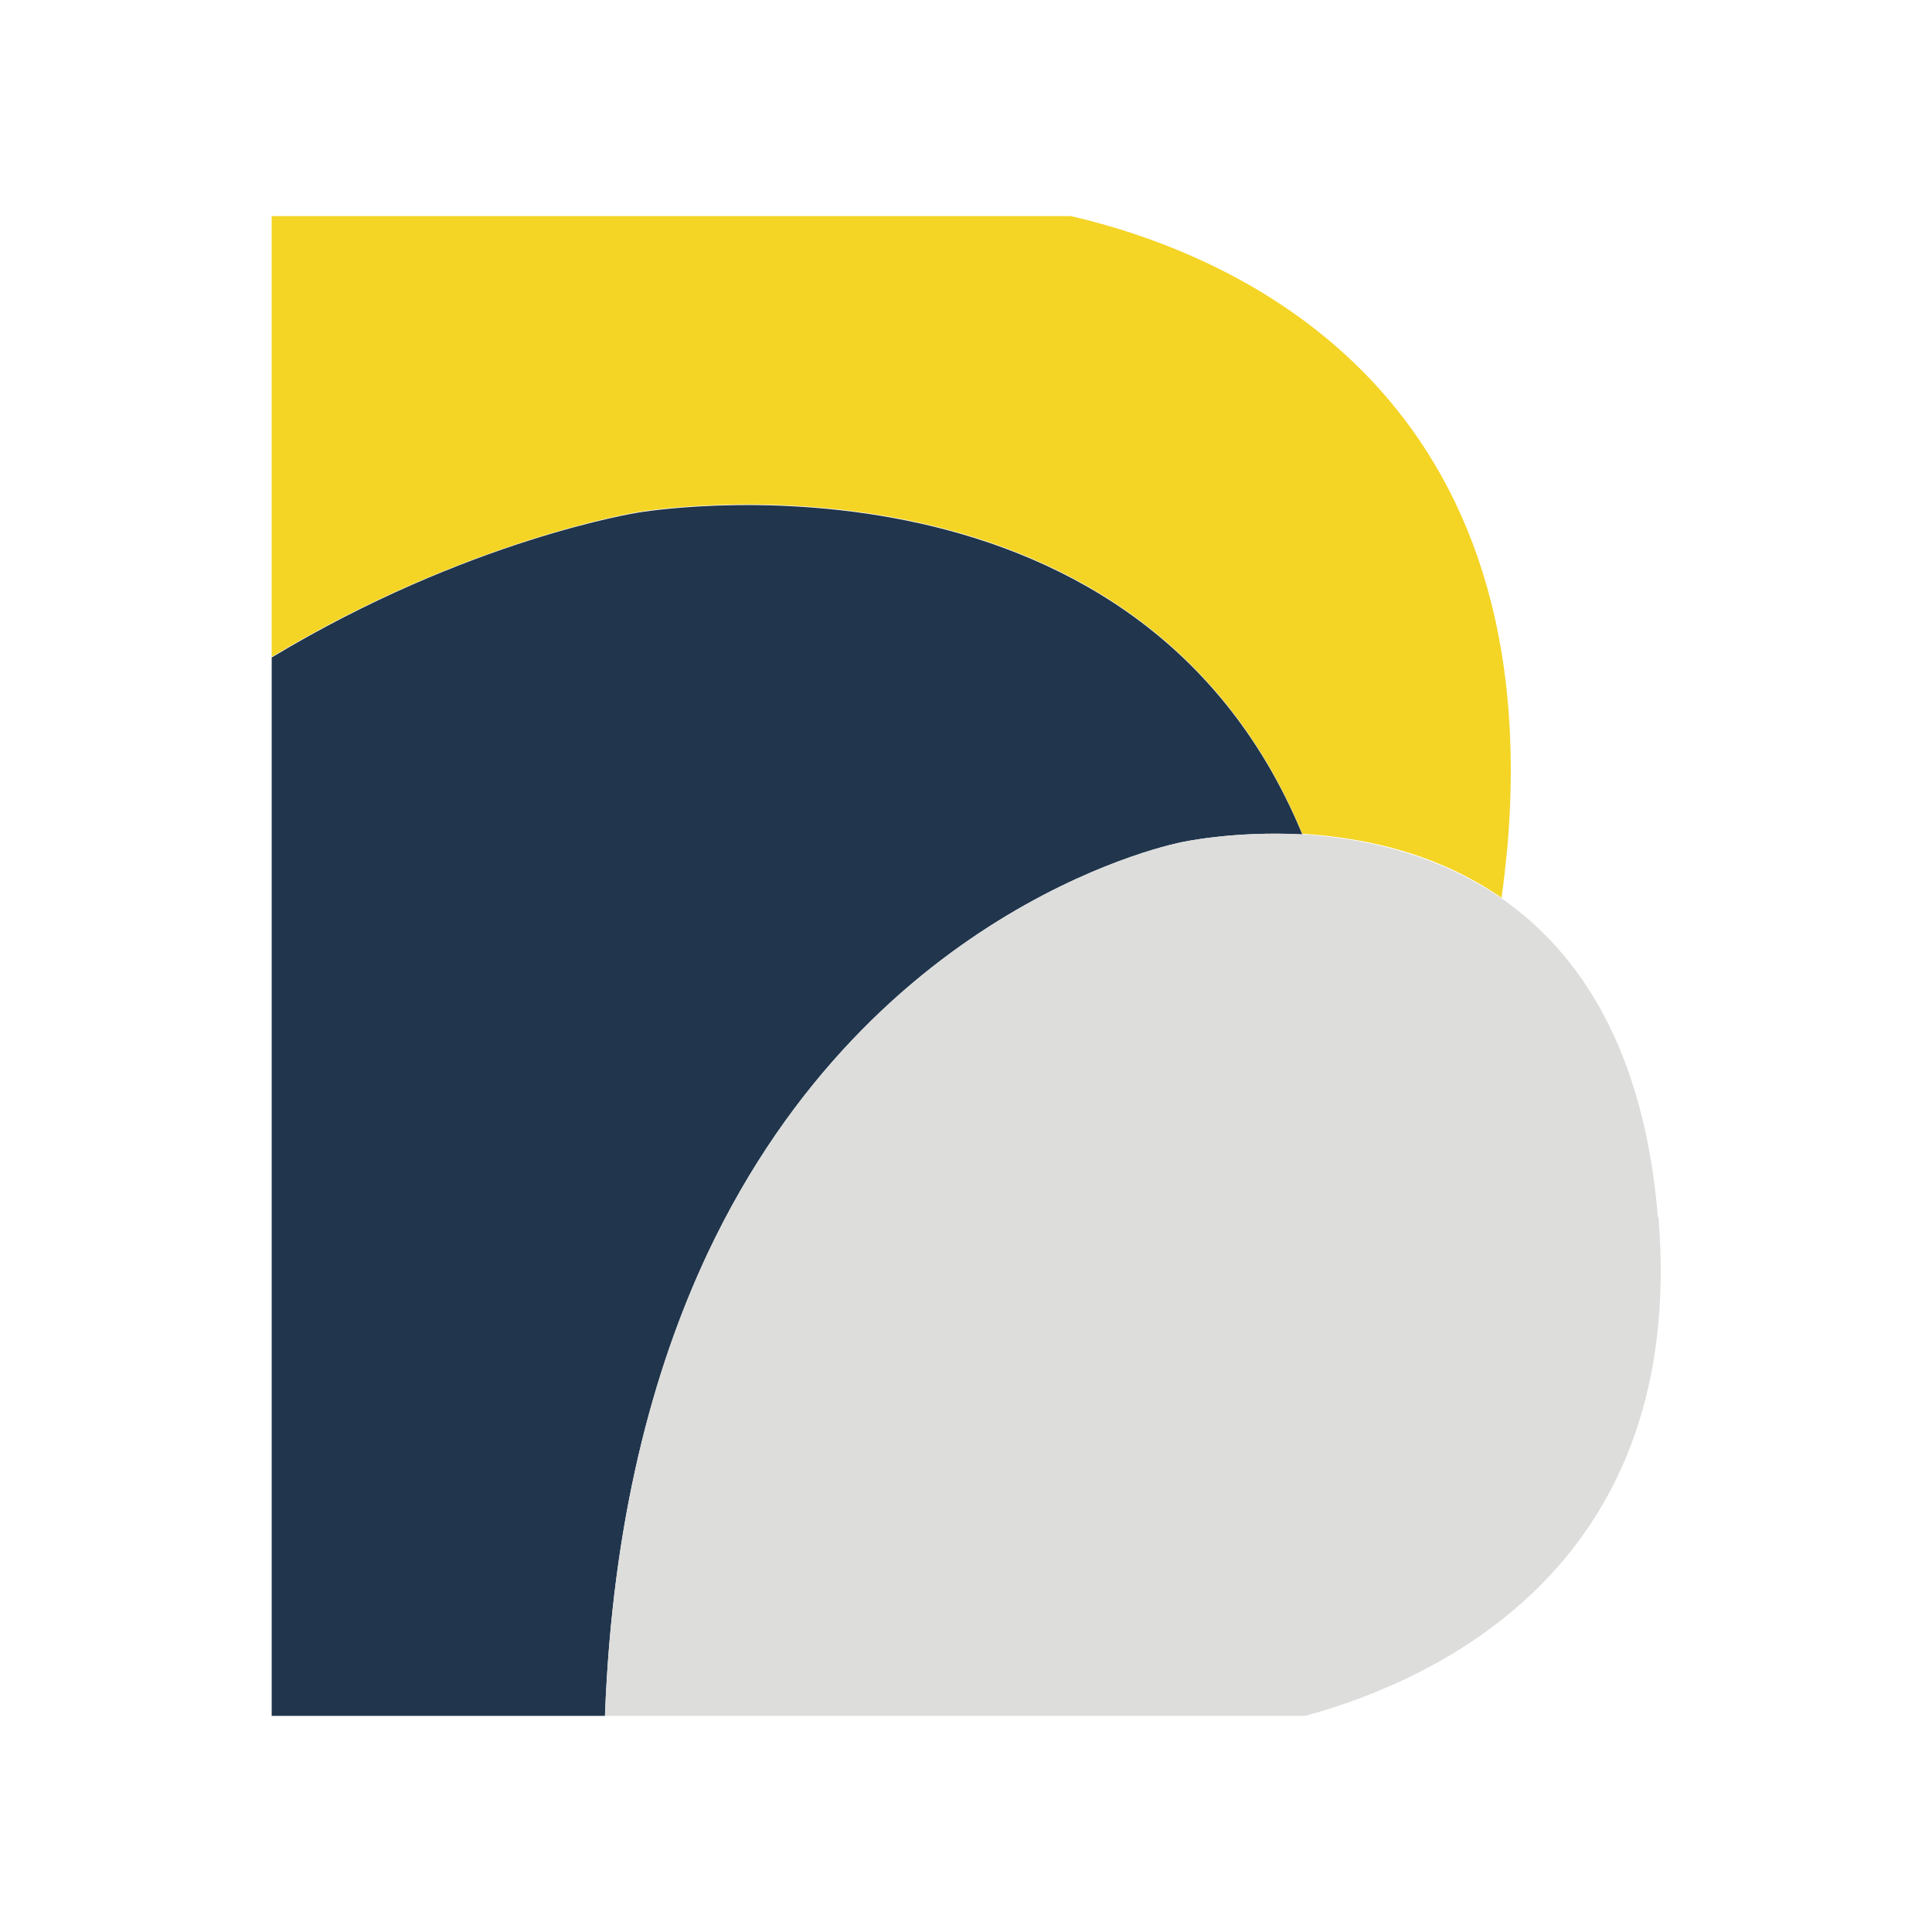
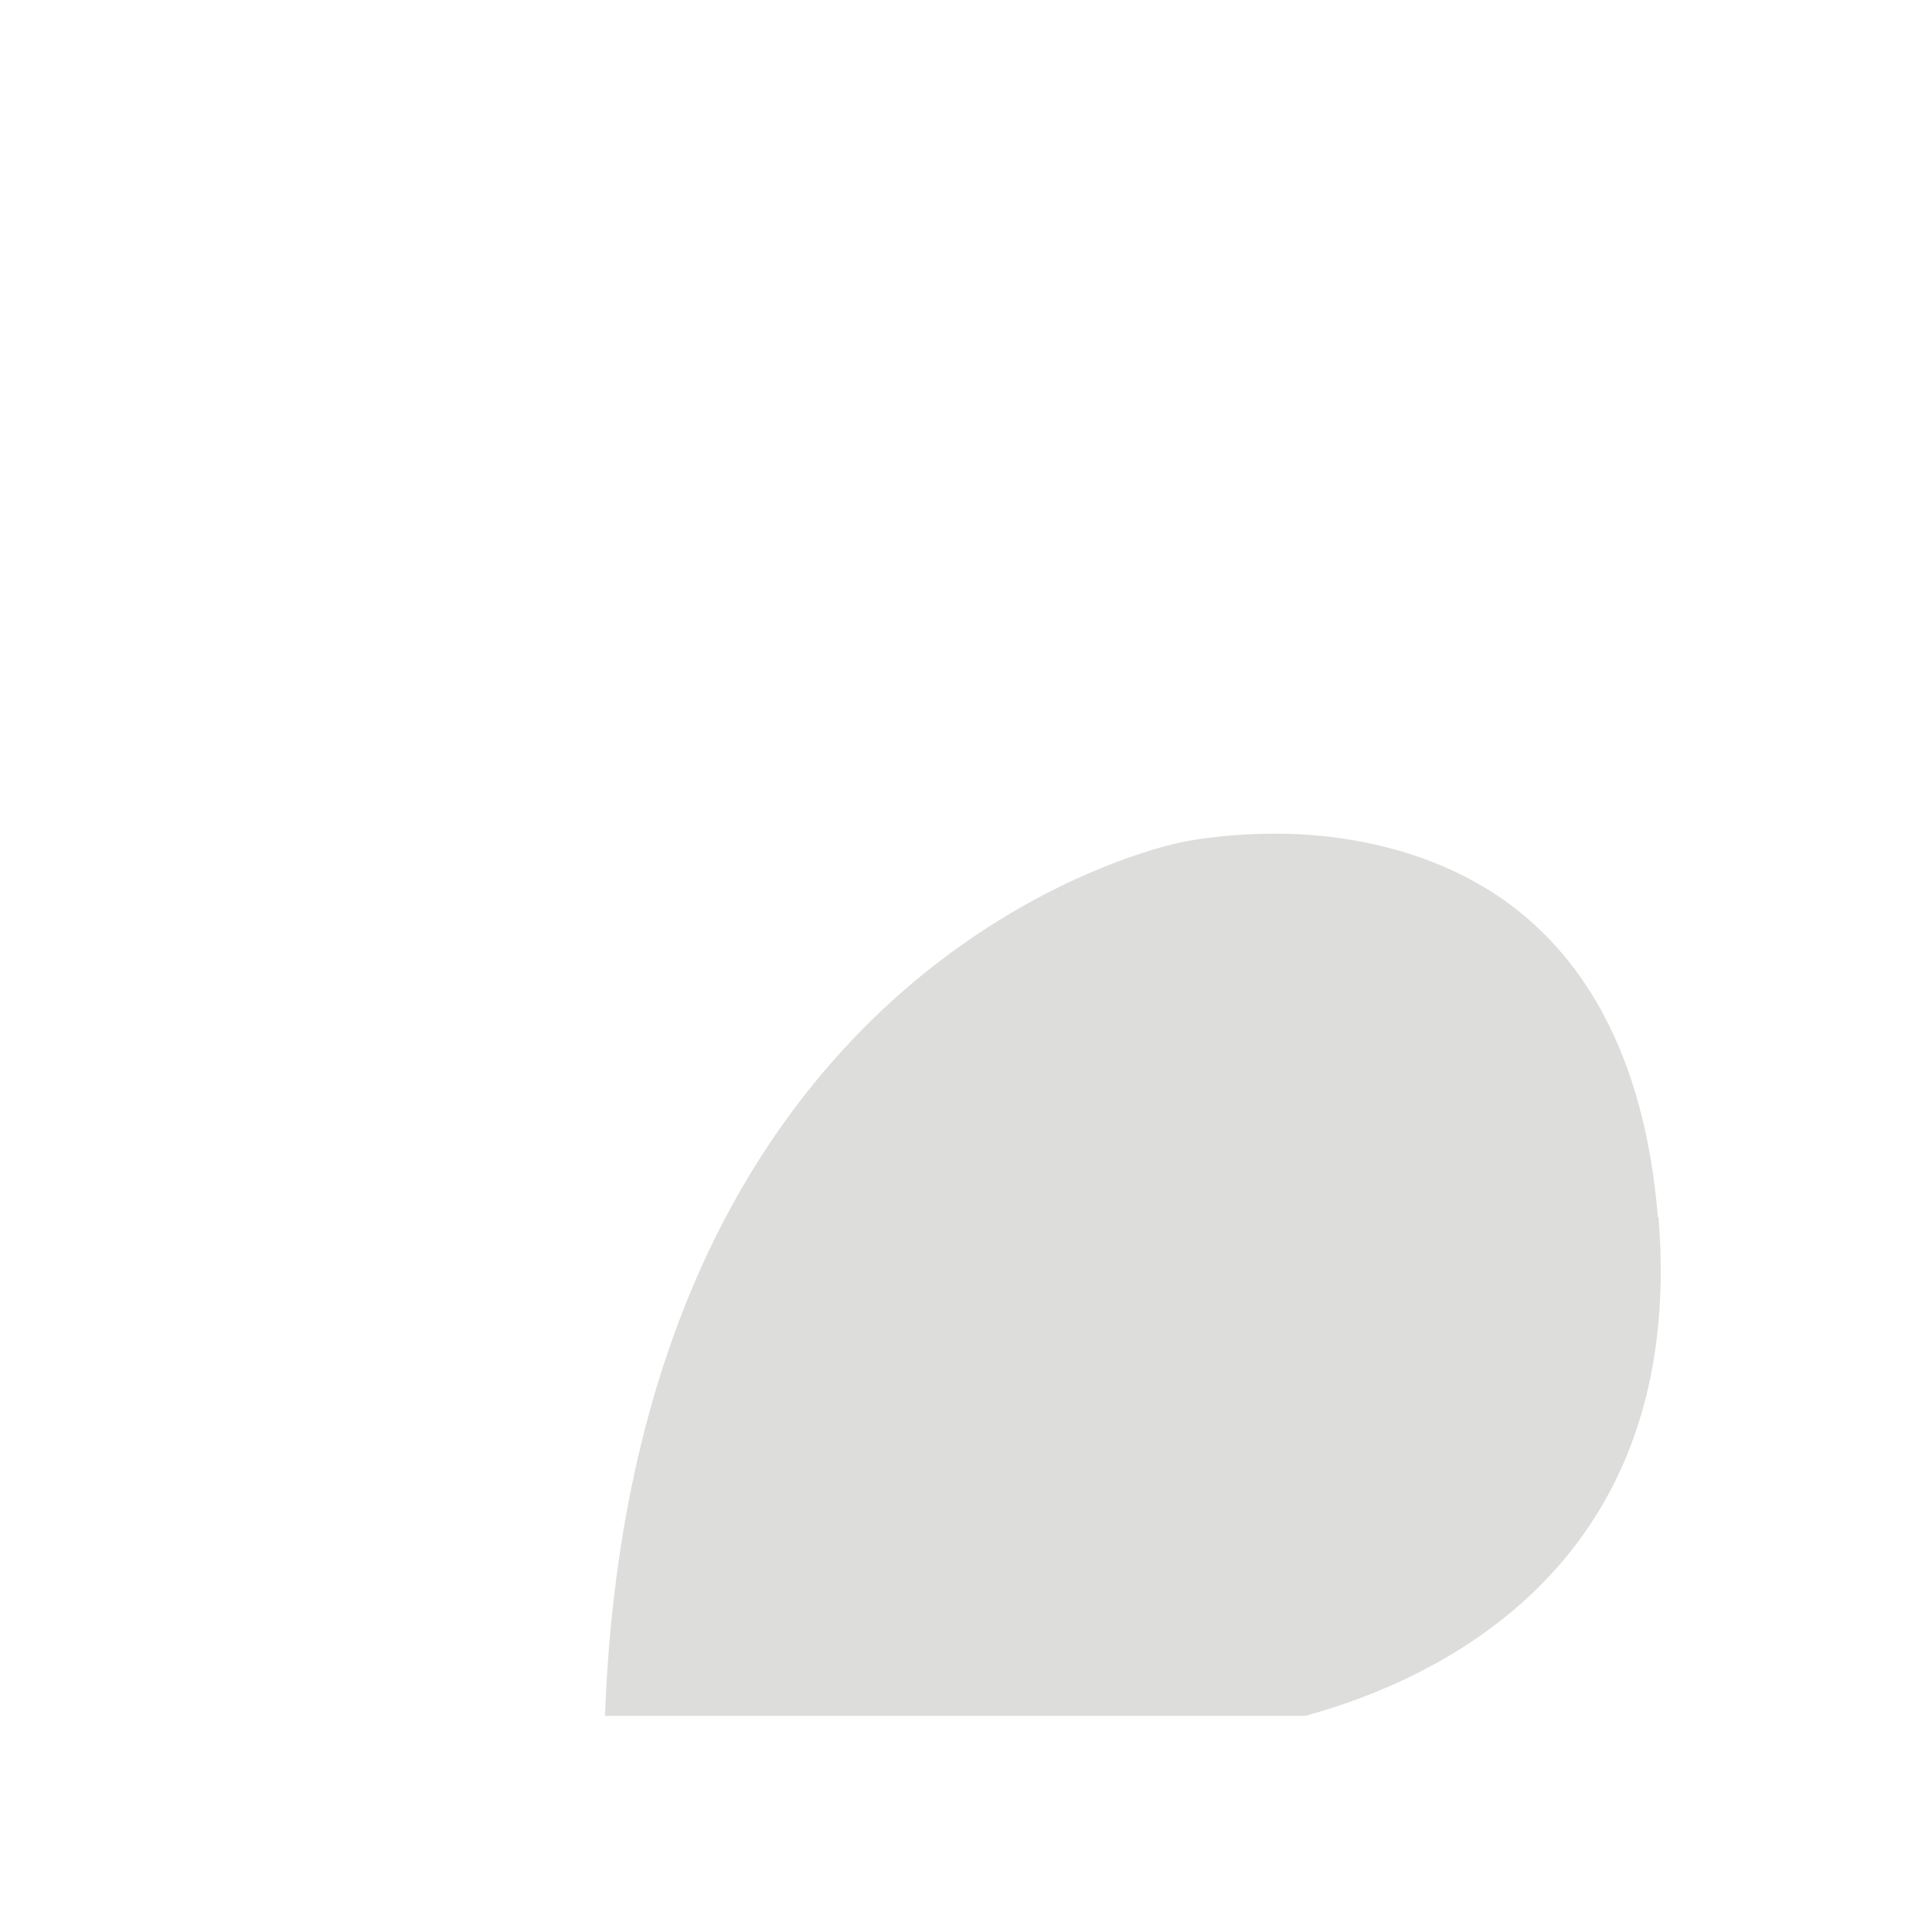
<svg xmlns="http://www.w3.org/2000/svg" data-bbox="4.5 3.58 23.007 24.84" viewBox="0 0 32 32" data-type="color">
  <g>
-     <path d="M4.5 10.88c3.24-1.95 6.07-2.4 6.07-2.4s8.21-1.42 11 5.33c1 .06 2.22.31 3.3 1.06.04-.28.07-.57.1-.87.64-7.65-4.64-9.82-7.23-10.42H4.5v7.3Z" fill="#f4d425" data-color="1" />
-     <path d="M21.57 13.82c-2.79-6.75-11-5.33-11-5.33s-2.82.44-6.07 2.4v17.53h5.52c.12-3.2.78-5.7 1.7-7.66 2.76-5.85 7.85-6.81 7.85-6.81s.85-.19 2-.13" fill="#21364c" data-color="2" />
    <path d="M27.46 20.16c-.23-2.8-1.31-4.39-2.59-5.28-1.08-.74-2.3-1-3.3-1.06.03.06-.02-.06 0 0-.02-.06.03.06 0 0-1.15-.06-2 .13-2 .13s-5.09.96-7.85 6.81c-.92 1.96-1.58 4.46-1.7 7.66h11.6c2.23-.61 6.32-2.52 5.85-8.26" fill="#dddddc" data-color="3" />
  </g>
</svg>